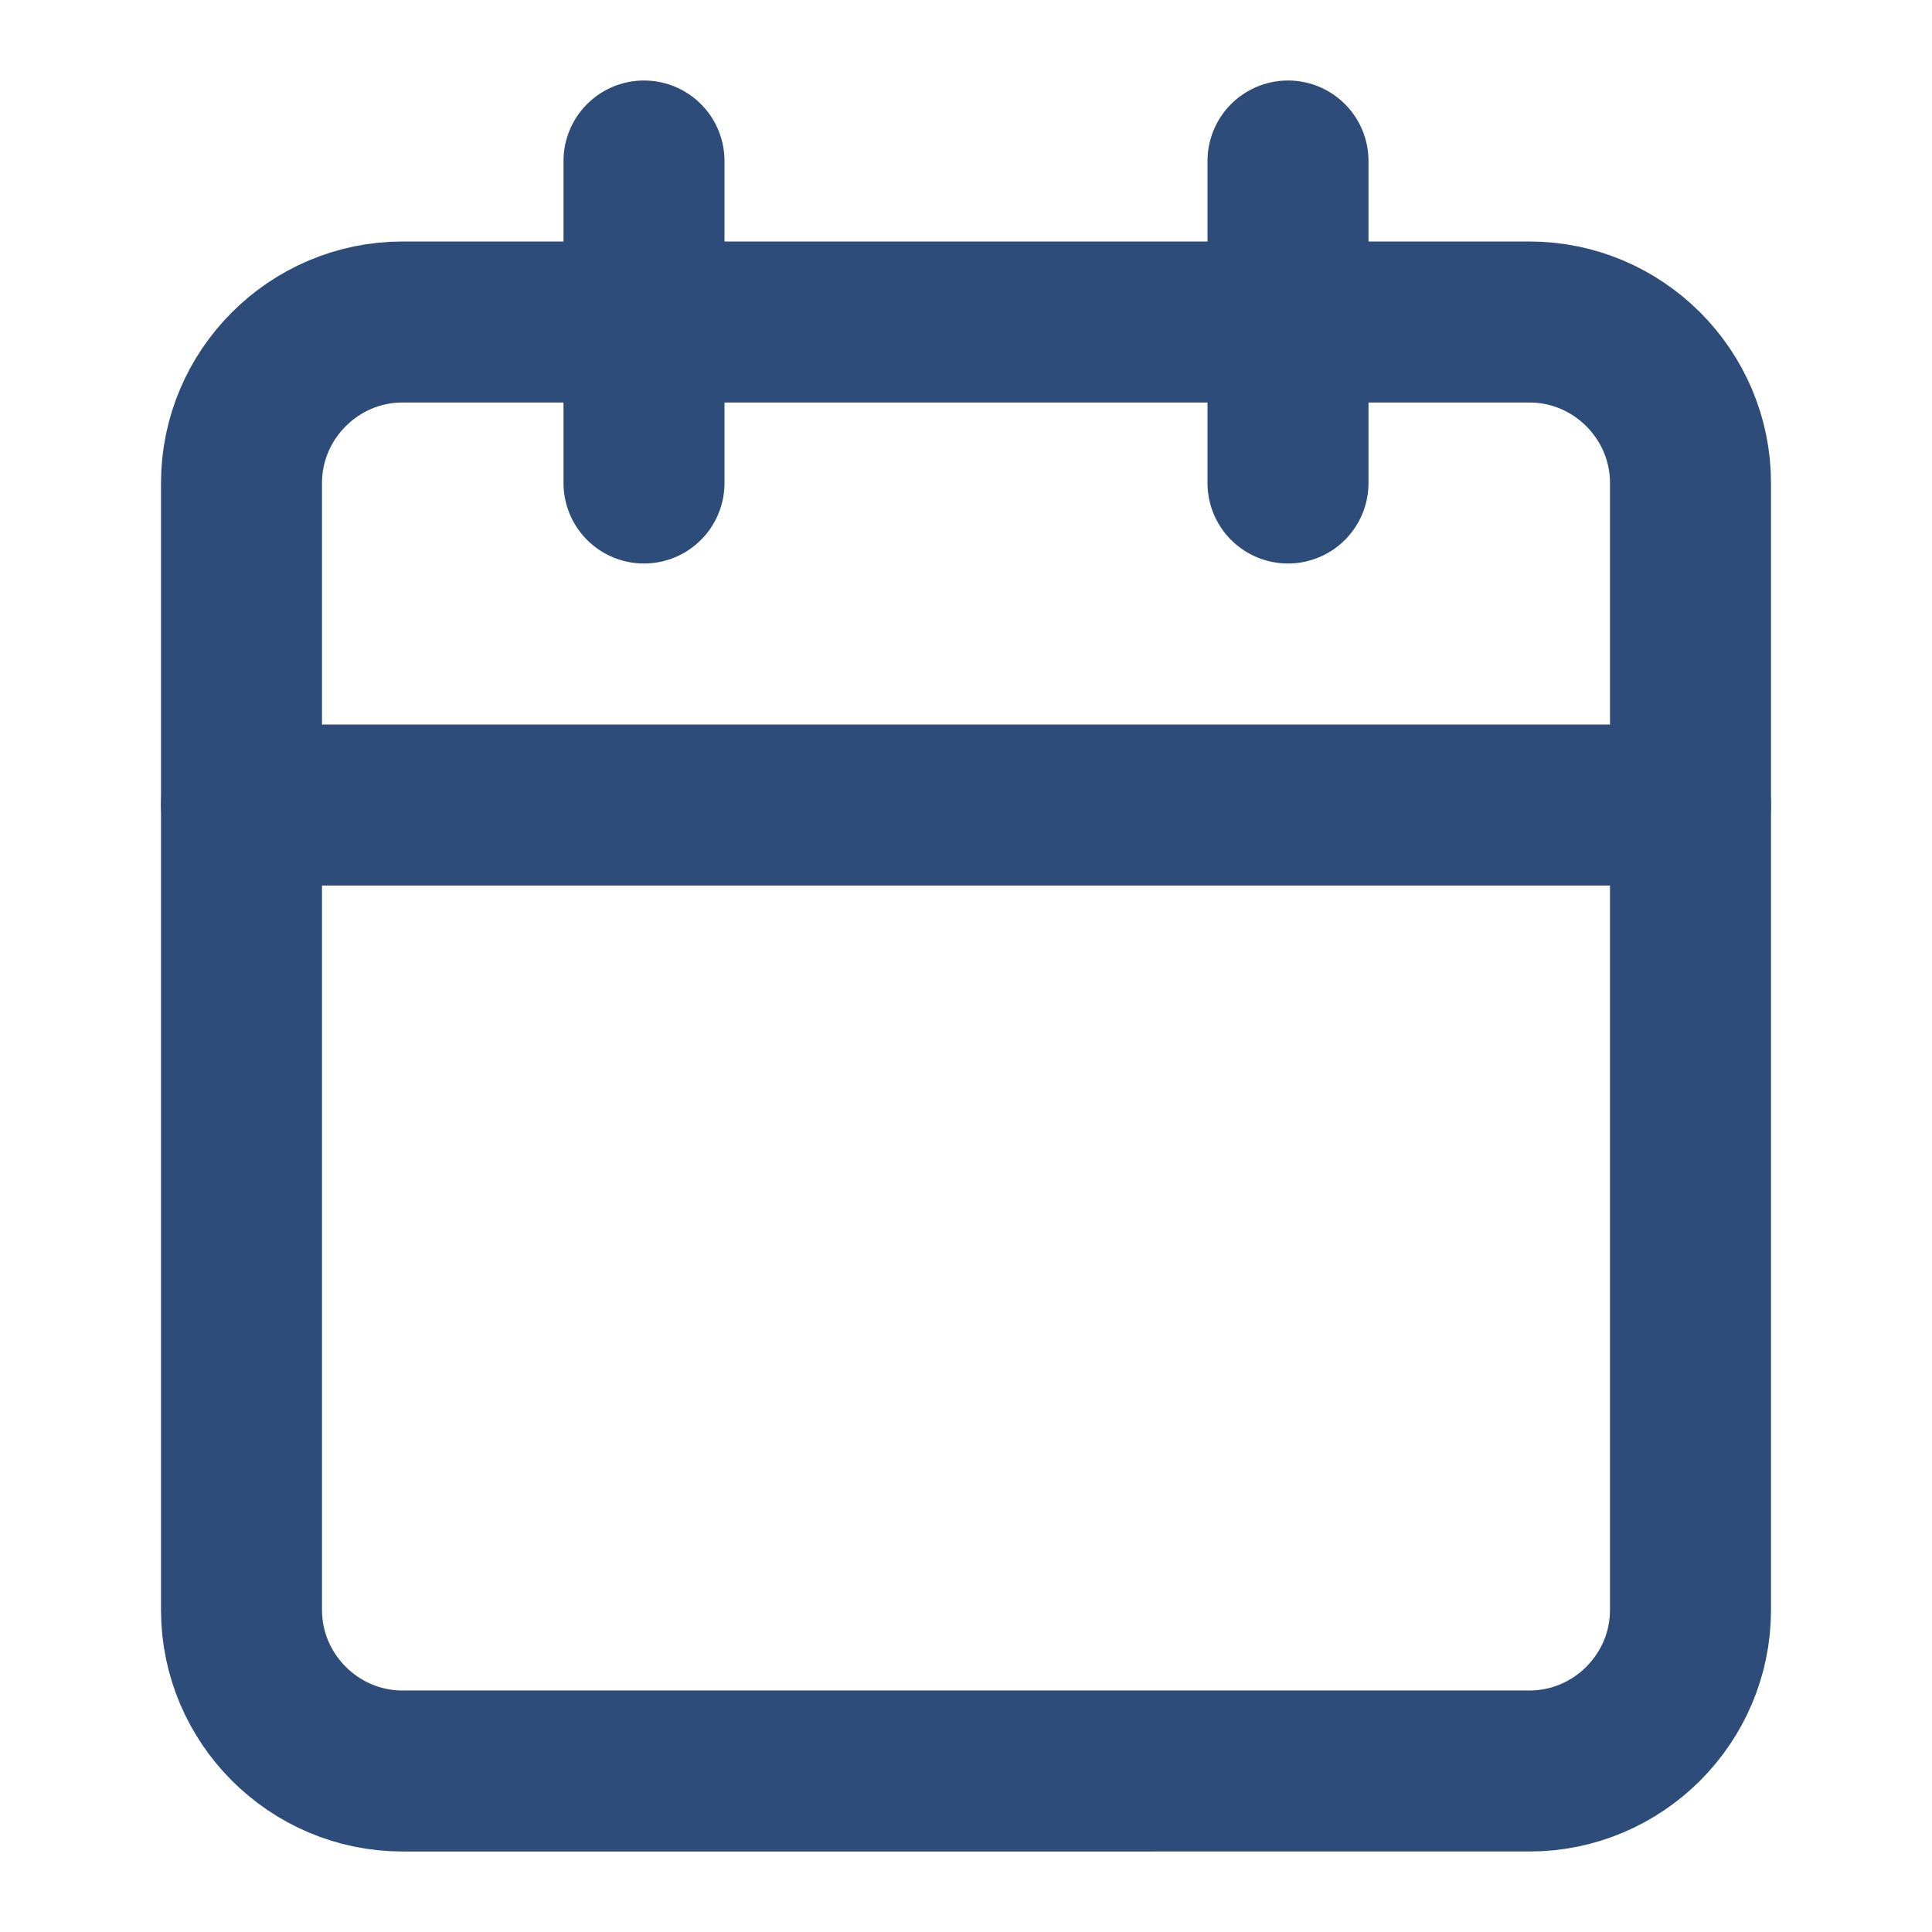
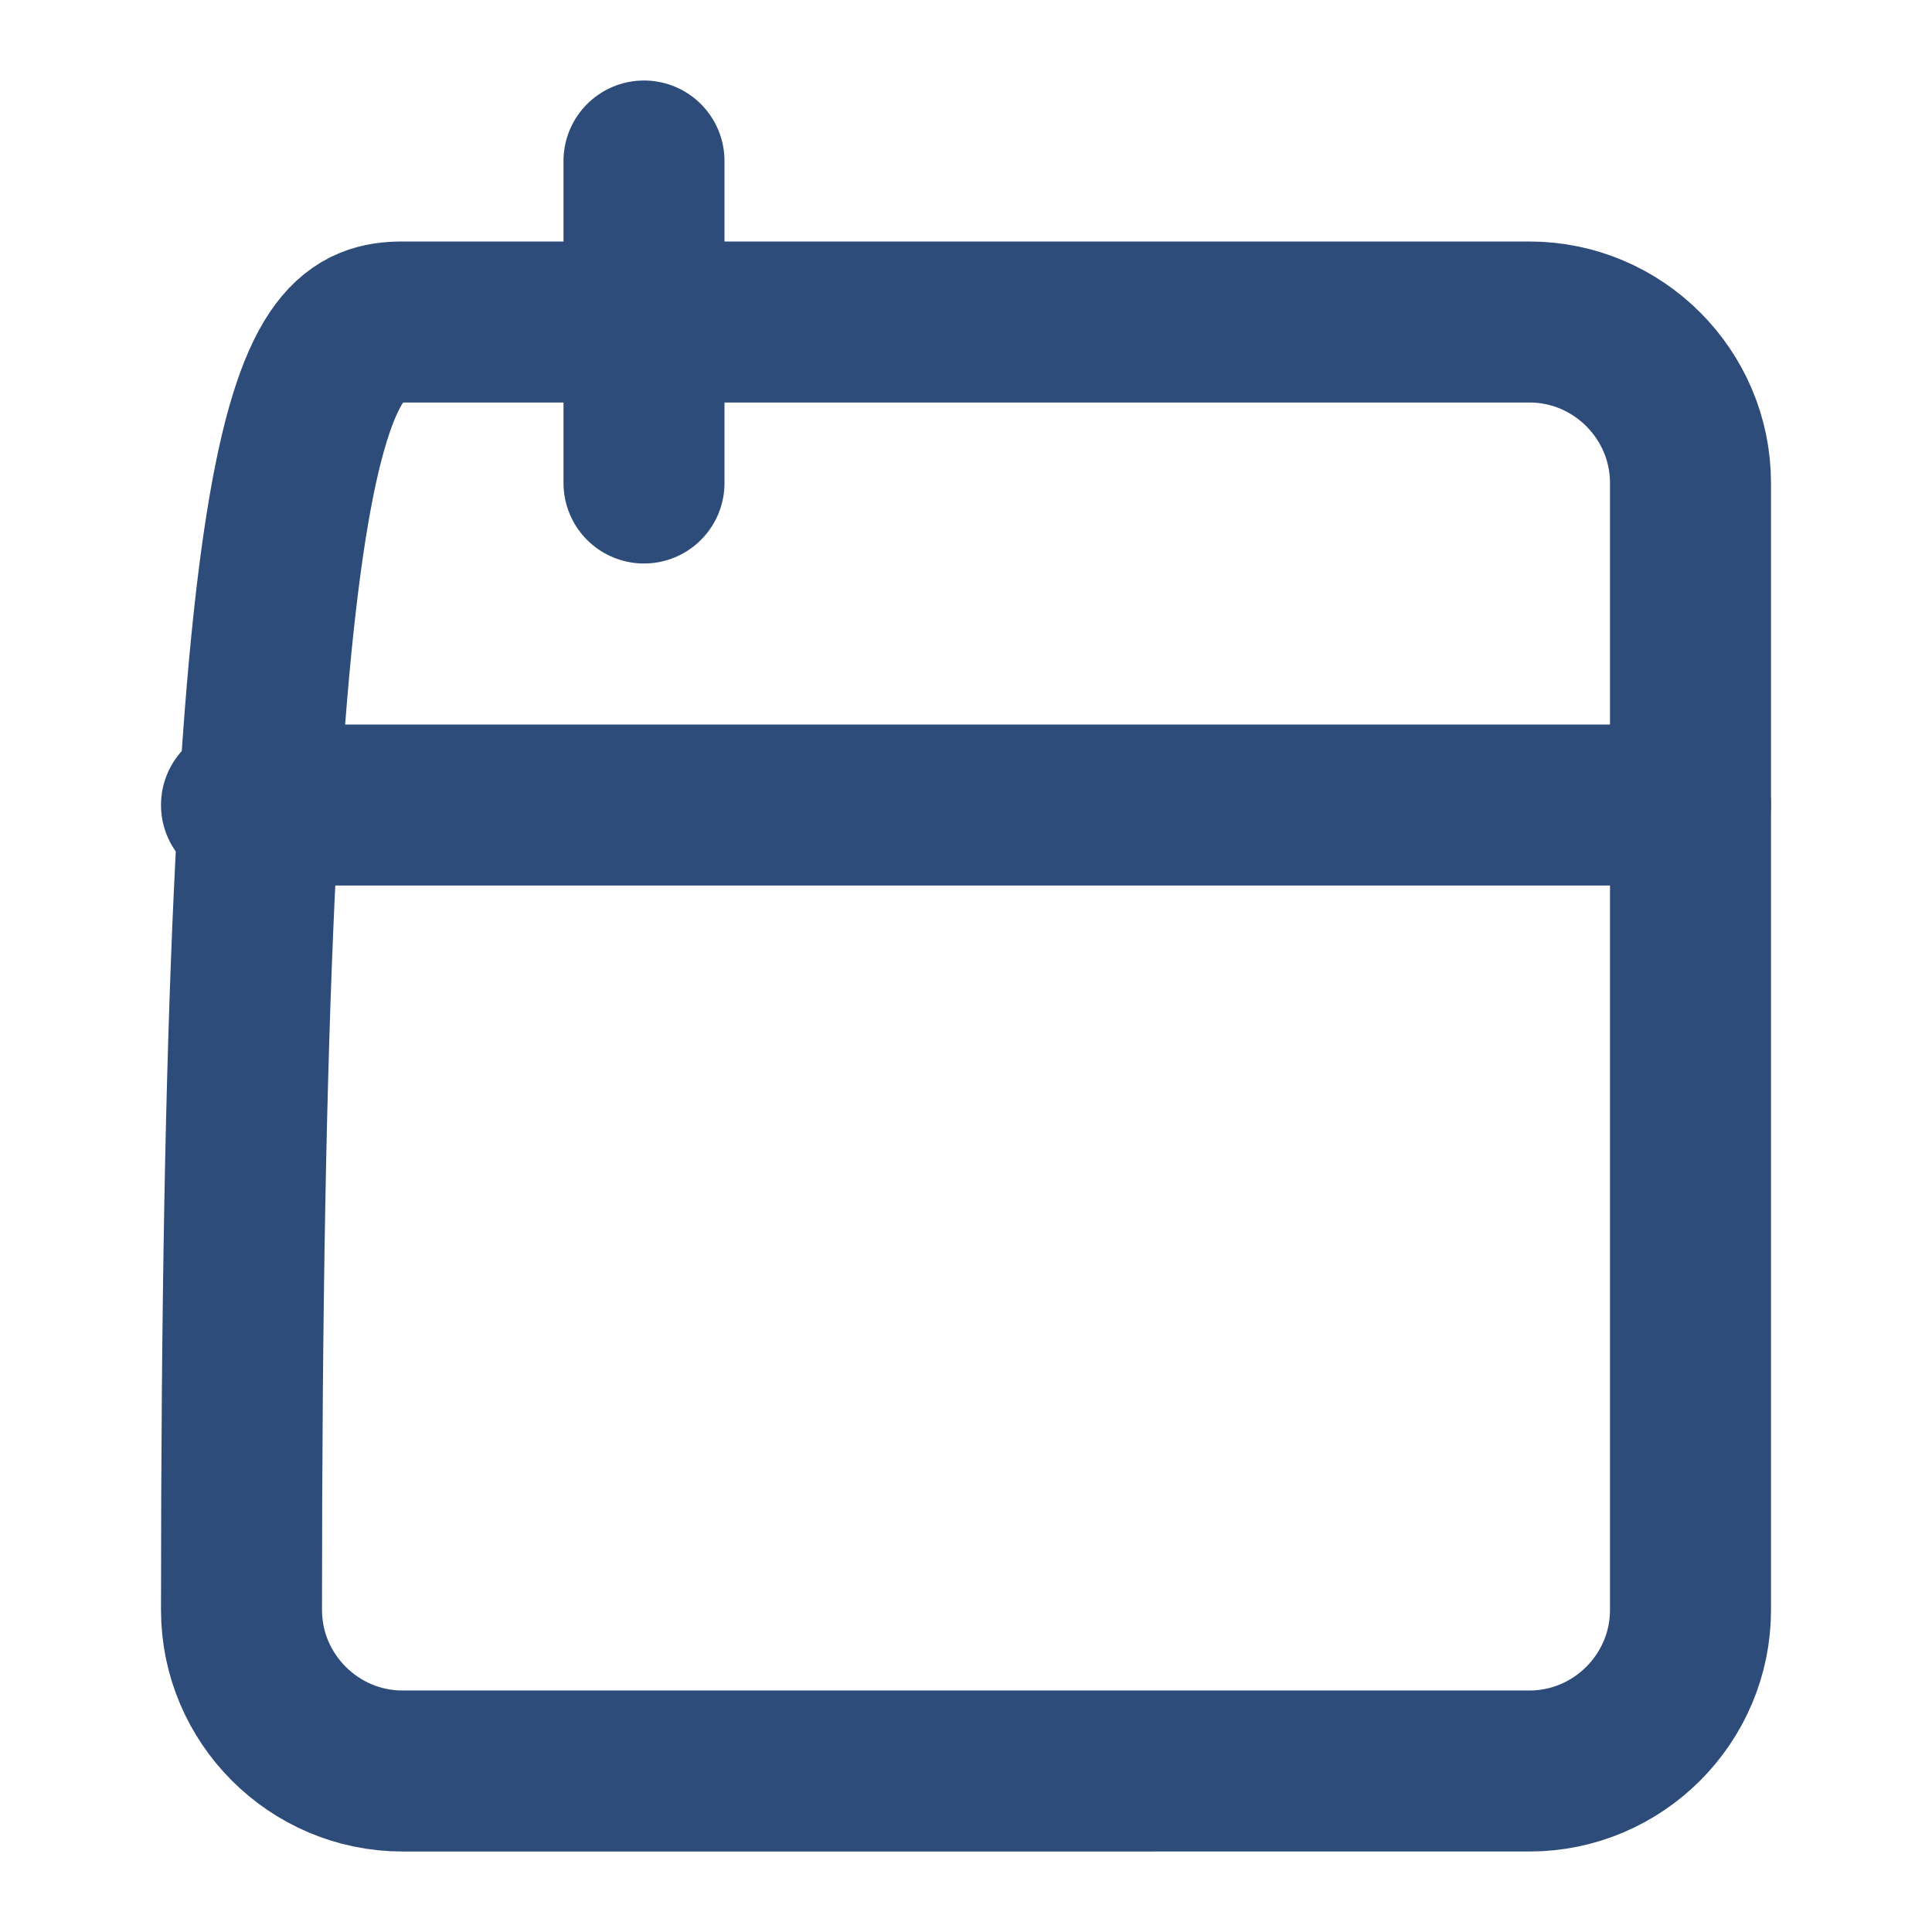
<svg xmlns="http://www.w3.org/2000/svg" version="1.1" id="Calque_1" x="0px" y="0px" viewBox="0 0 24 24" enable-background="new 0 0 24 24" xml:space="preserve">
-   <path fill="none" stroke="#2E4C7A" stroke-width="2" stroke-linecap="round" stroke-linejoin="round" d="M5,4h14c1.1,0,2,0.9,2,2v14  c0,1.1-0.9,2-2,2H5c-1.1,0-2-0.9-2-2V6C3,4.9,3.9,4,5,4z" />
-   <line fill="none" stroke="#2E4C7A" stroke-width="2" stroke-linecap="round" stroke-linejoin="round" x1="16" y1="2" x2="16" y2="6" />
+   <path fill="none" stroke="#2E4C7A" stroke-width="2" stroke-linecap="round" stroke-linejoin="round" d="M5,4h14c1.1,0,2,0.9,2,2v14  c0,1.1-0.9,2-2,2H5c-1.1,0-2-0.9-2-2C3,4.9,3.9,4,5,4z" />
  <line fill="none" stroke="#2E4C7A" stroke-width="2" stroke-linecap="round" stroke-linejoin="round" x1="8" y1="2" x2="8" y2="6" />
  <line fill="none" stroke="#2E4C7A" stroke-width="2" stroke-linecap="round" stroke-linejoin="round" x1="3" y1="10" x2="21" y2="10" />
</svg>